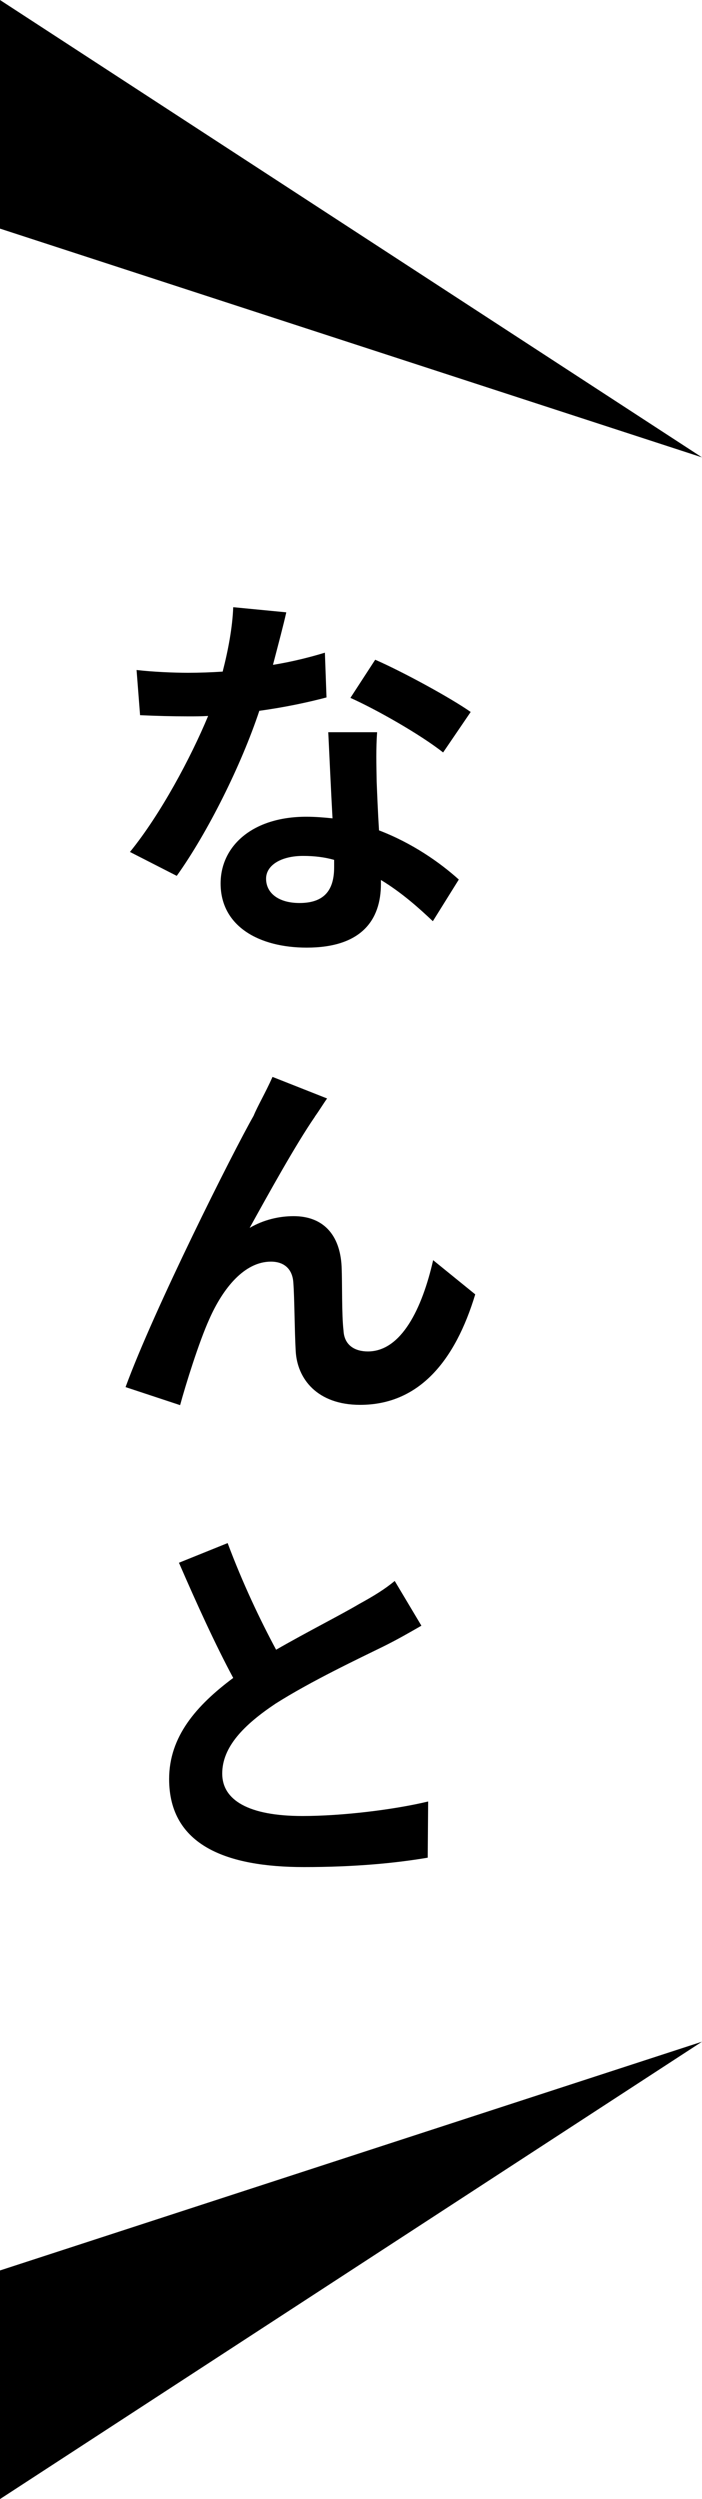
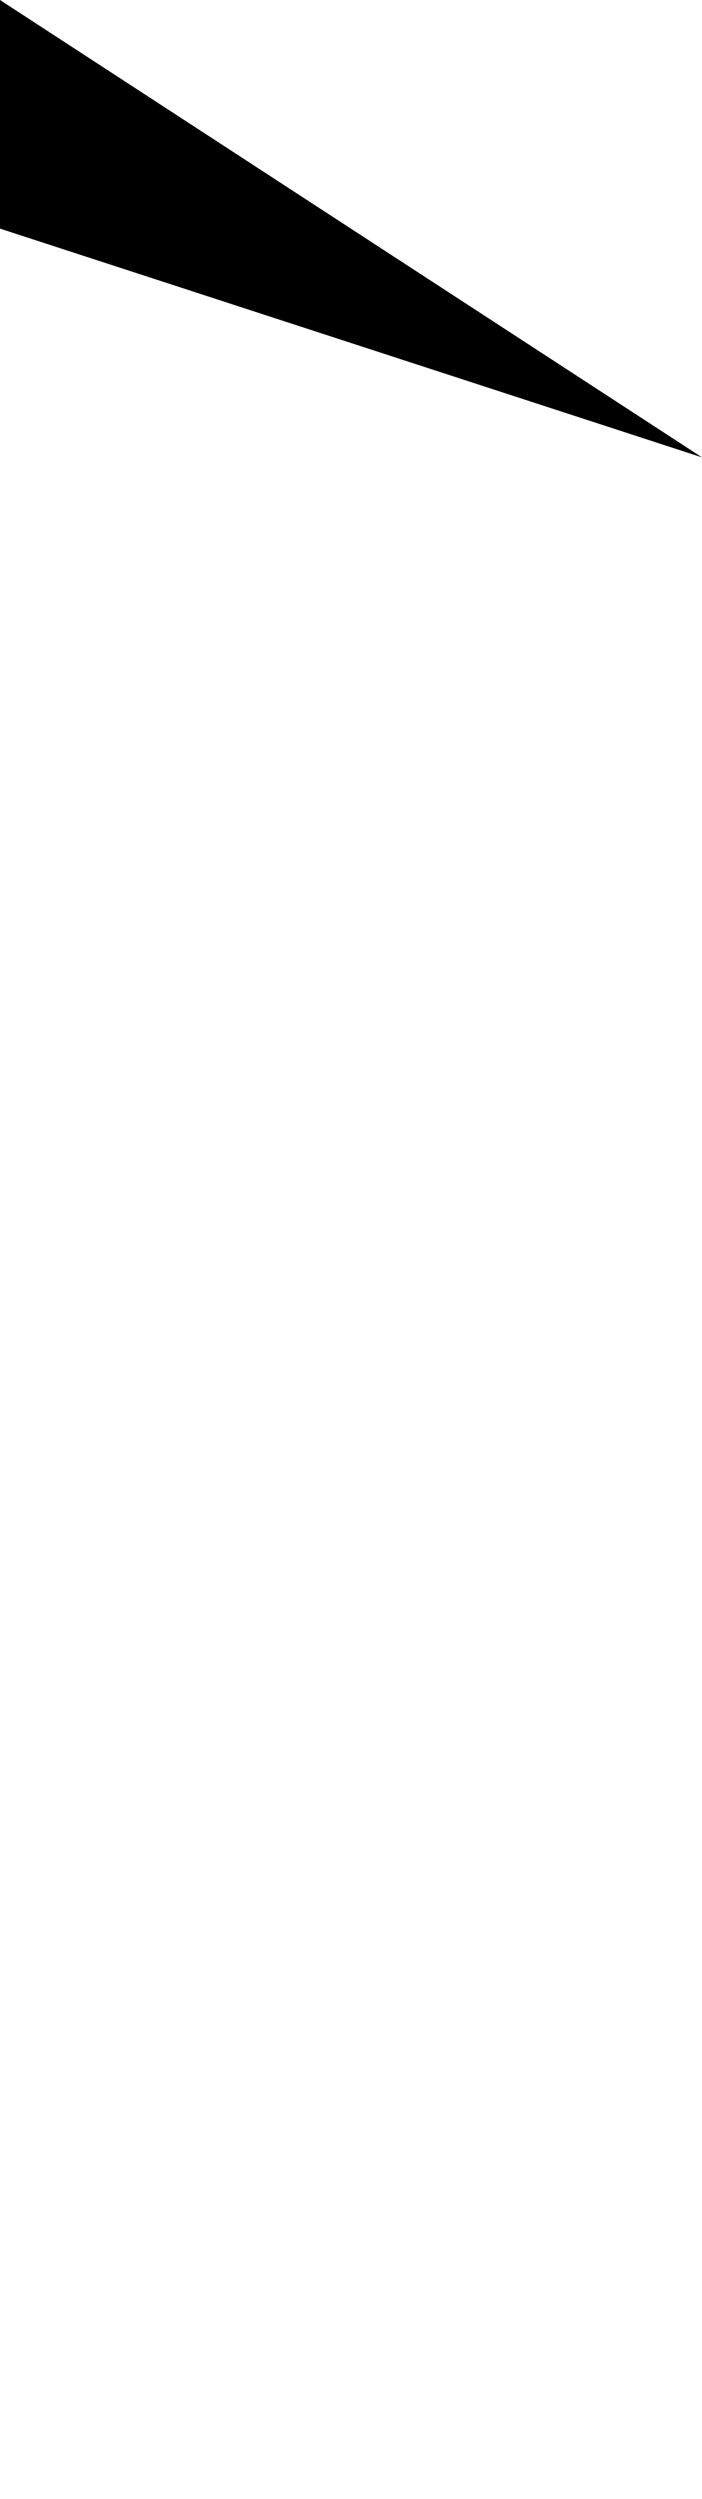
<svg xmlns="http://www.w3.org/2000/svg" id="_レイヤー_2" data-name="レイヤー 2" width="47.86" height="170.31" viewBox="0 0 47.86 170.31">
  <defs>
    <style>
      .cls-1 {
        fill: #000;
        stroke-width: 0px;
      }
    </style>
  </defs>
  <g id="_レイヤー_1-2" data-name="レイヤー 1">
    <g>
      <polygon class="cls-1" points="0 0 47.86 31.17 0 15.58 0 0" />
      <g>
-         <path class="cls-1" d="M19.52,41.72c-.19.86-.54,2.17-.91,3.59,1.29-.21,2.49-.51,3.54-.83l.11,3.05c-1.21.32-2.81.67-4.58.91-1.23,3.7-3.51,8.28-5.63,11.25l-3.19-1.63c2.09-2.57,4.15-6.43,5.33-9.27-.46.03-.88.03-1.34.03-1.1,0-2.17-.03-3.3-.08l-.24-3.08c1.12.13,2.55.19,3.51.19.78,0,1.58-.03,2.36-.08.38-1.47.67-3.03.72-4.39l3.62.35ZM25.71,49.89c-.08,1.13-.05,2.22-.03,3.38.03.75.08,2.04.16,3.32,2.25.86,4.13,2.17,5.44,3.35l-1.77,2.84c-.91-.86-2.09-1.93-3.54-2.81v.27c0,2.44-1.31,4.34-5.06,4.34-3.27,0-5.87-1.47-5.87-4.37,0-2.55,2.17-4.55,5.84-4.55.62,0,1.21.05,1.79.11-.11-1.96-.21-4.26-.29-5.87h3.32ZM22.78,58.6c-.67-.19-1.37-.27-2.12-.27-1.5,0-2.52.64-2.52,1.55,0,.99.86,1.66,2.28,1.66,1.79,0,2.36-.99,2.36-2.44v-.51ZM30.21,51.28c-1.53-1.21-4.53-2.92-6.32-3.72l1.69-2.6c1.9.83,5.14,2.6,6.51,3.56l-1.88,2.76Z" />
-         <path class="cls-1" d="M21.47,76.1c-1.31,1.9-3.16,5.25-4.45,7.58.96-.56,2.01-.8,3-.8,1.98,0,3.16,1.23,3.27,3.43.05,1.15,0,3.27.13,4.37.05,1.02.8,1.42,1.66,1.42,2.28,0,3.7-2.92,4.45-6.22l2.87,2.33c-1.37,4.53-3.83,7.53-7.85,7.53-2.92,0-4.29-1.77-4.39-3.67-.08-1.42-.08-3.56-.16-4.64-.05-.91-.59-1.45-1.53-1.45-1.8,0-3.27,1.8-4.21,3.94-.7,1.55-1.61,4.47-1.98,5.84l-3.72-1.23c1.93-5.28,7.31-16,8.73-18.49.29-.7.8-1.55,1.29-2.65l3.72,1.47c-.27.38-.54.83-.83,1.23Z" />
-         <path class="cls-1" d="M18.82,112.43c2.14-1.23,4.42-2.38,5.65-3.11,1.02-.56,1.77-1.02,2.44-1.58l1.82,3.05c-.8.46-1.63.94-2.6,1.42-1.63.8-4.93,2.36-7.34,3.89-2.17,1.45-3.64,2.95-3.64,4.77s1.82,2.89,5.47,2.89c2.71,0,6.24-.43,8.57-.99l-.03,3.83c-2.25.38-5.01.64-8.44.64-5.22,0-9.19-1.45-9.19-6,0-2.89,1.85-5.01,4.37-6.89-1.21-2.25-2.49-5.06-3.7-7.85l3.32-1.34c1.02,2.73,2.22,5.25,3.3,7.26Z" />
-       </g>
-       <polygon class="cls-1" points="0 170.31 47.86 139.14 0 154.73 0 170.31" />
+         </g>
    </g>
  </g>
</svg>